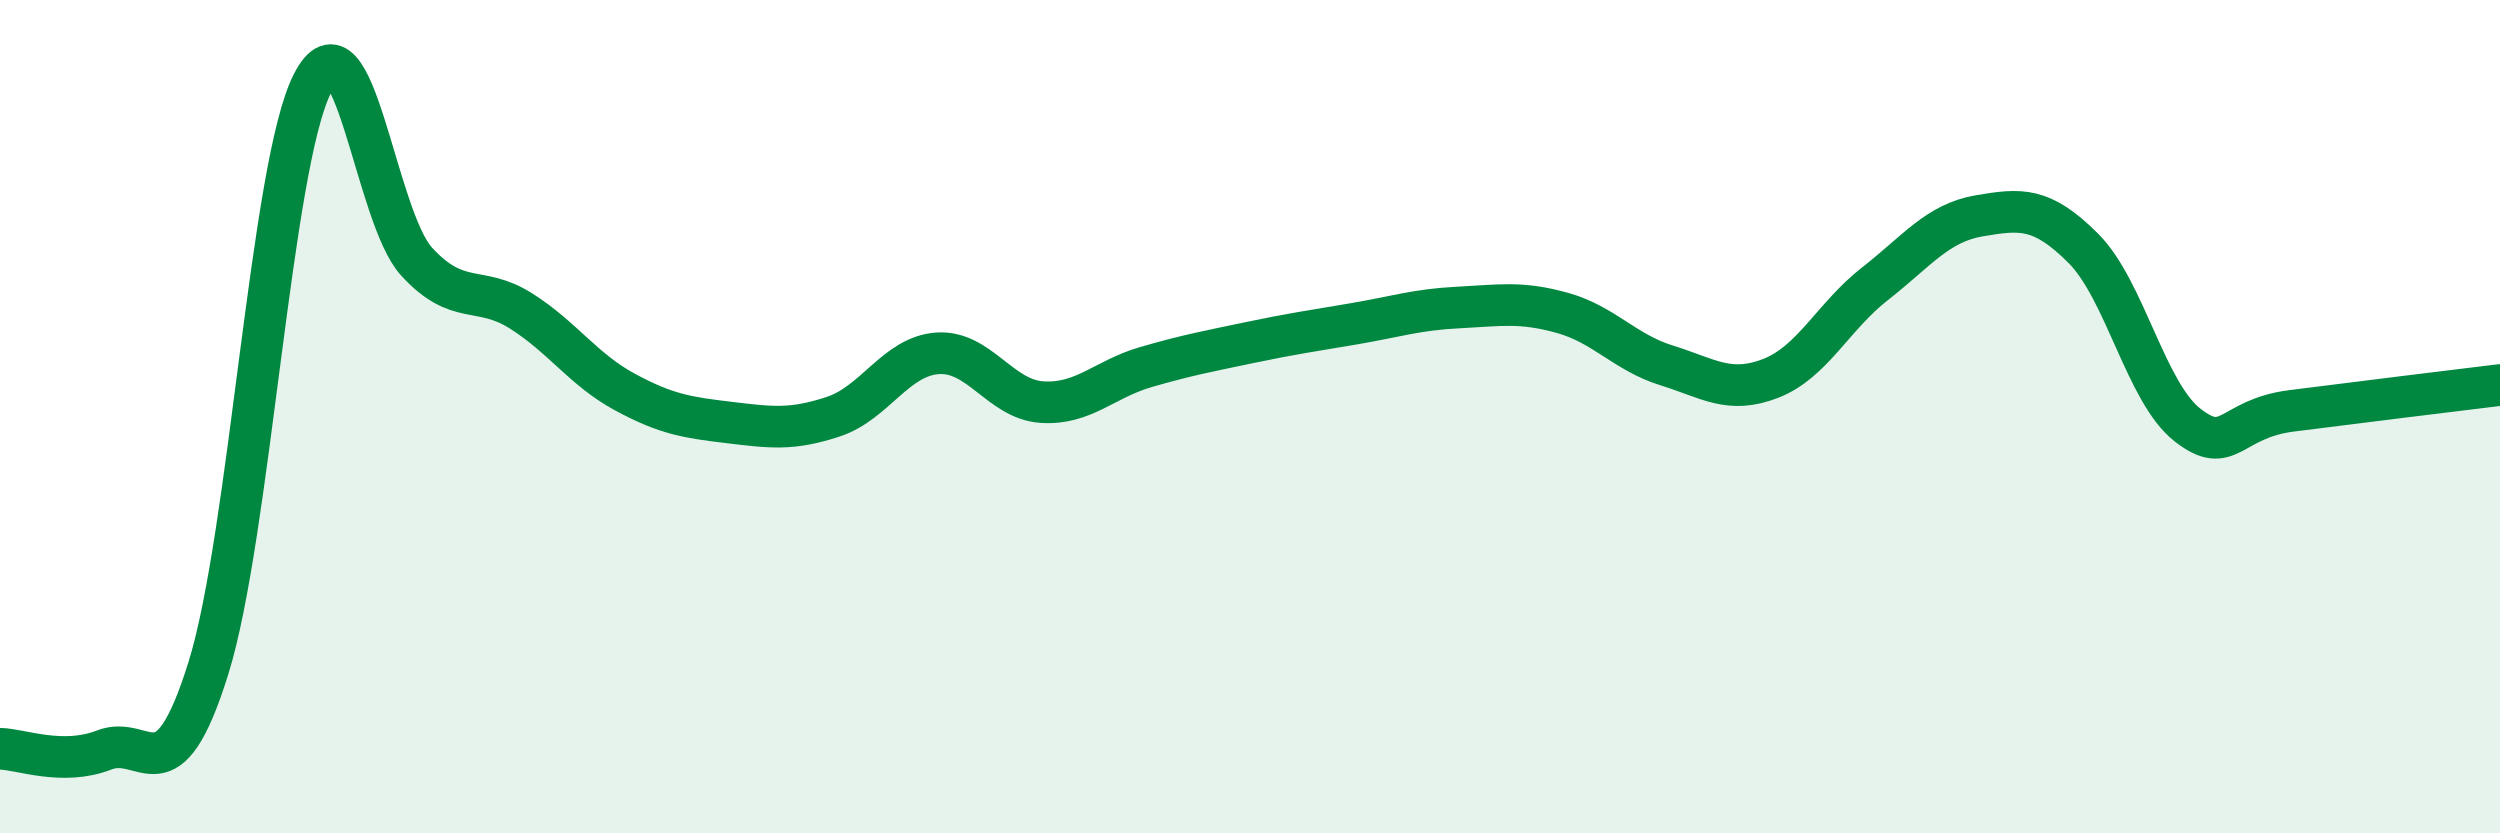
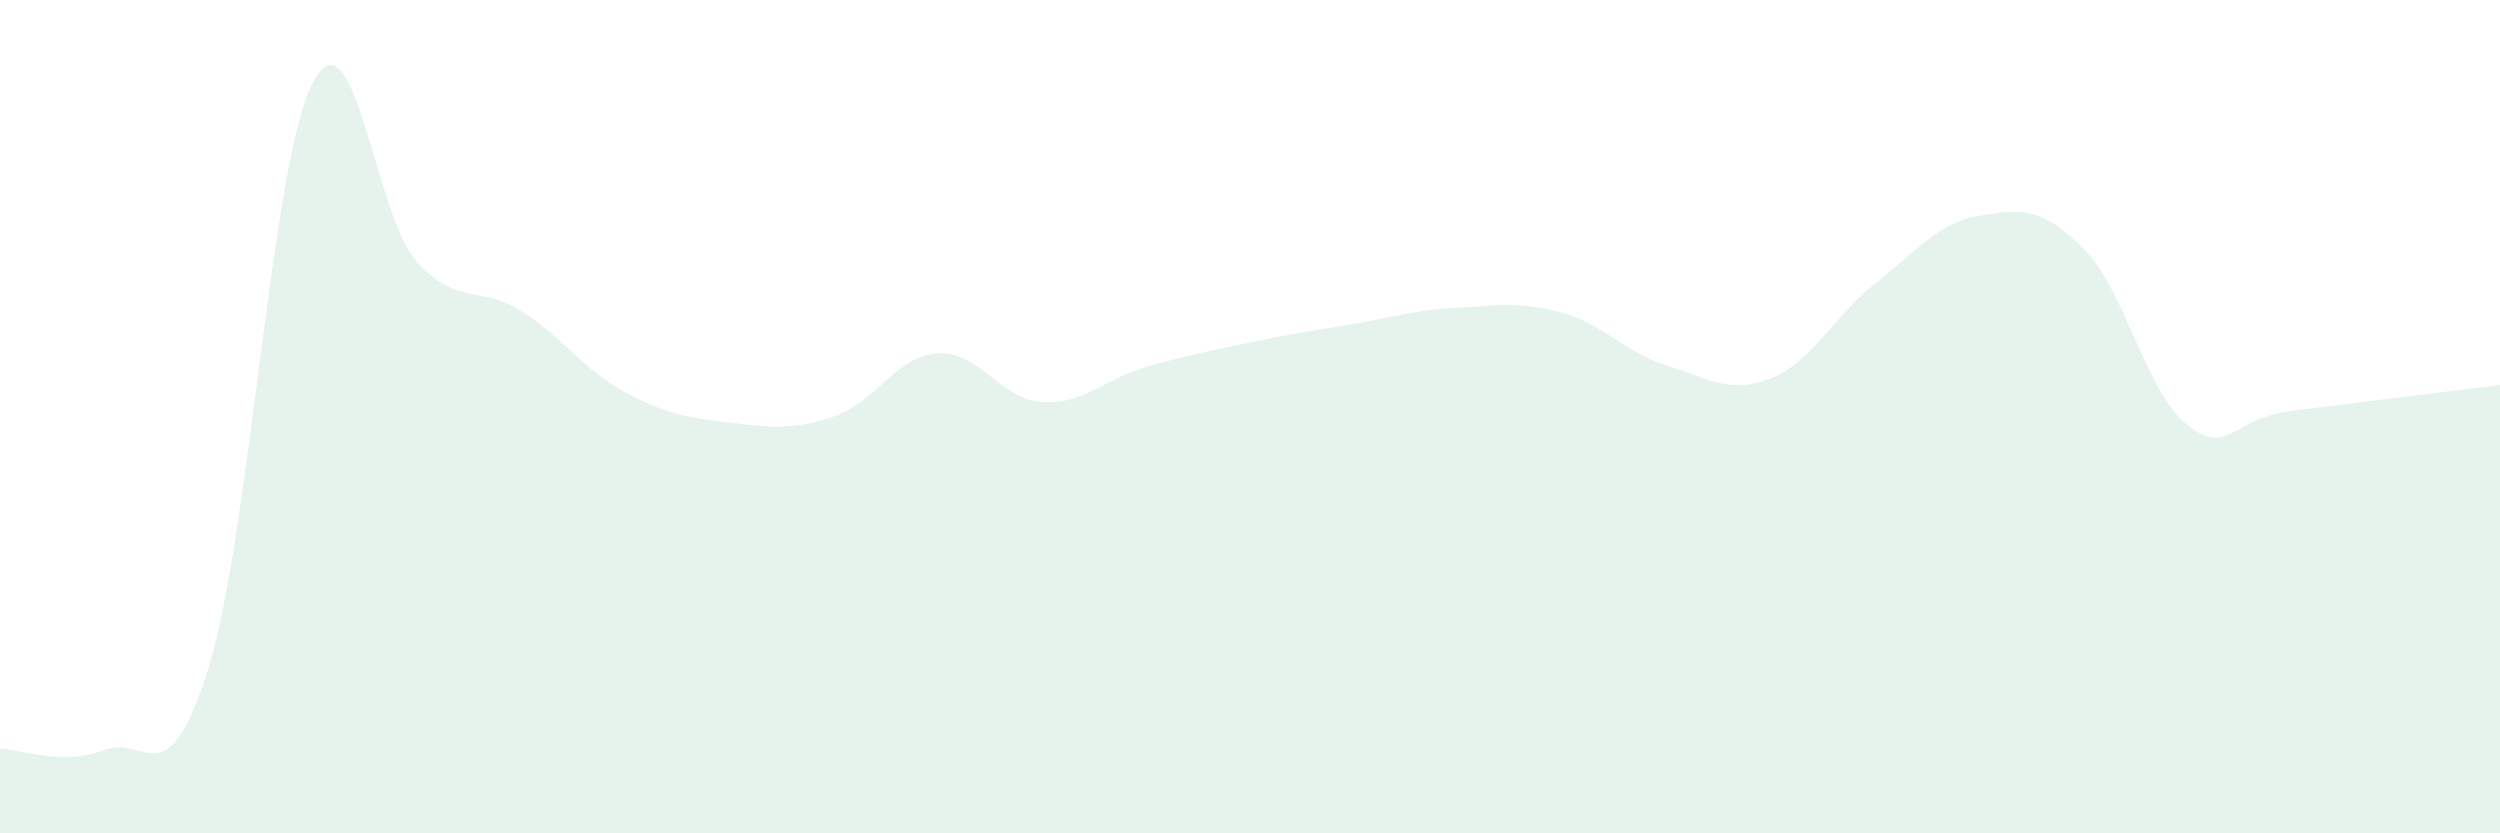
<svg xmlns="http://www.w3.org/2000/svg" width="60" height="20" viewBox="0 0 60 20">
  <path d="M 0,17.97 C 0.5,17.98 1.5,18.39 2.5,18 C 3.5,17.61 4,19.24 5,16.04 C 6,12.84 6.5,3.95 7.5,2 C 8.5,0.05 9,5.19 10,6.28 C 11,7.37 11.5,6.83 12.5,7.46 C 13.5,8.09 14,8.87 15,9.41 C 16,9.95 16.5,10.02 17.5,10.14 C 18.5,10.26 19,10.33 20,10 C 21,9.67 21.5,8.55 22.5,8.48 C 23.5,8.41 24,9.58 25,9.65 C 26,9.72 26.5,9.1 27.5,8.81 C 28.5,8.52 29,8.43 30,8.22 C 31,8.01 31.5,7.94 32.5,7.77 C 33.5,7.6 34,7.43 35,7.38 C 36,7.33 36.5,7.23 37.5,7.51 C 38.5,7.79 39,8.46 40,8.77 C 41,9.08 41.5,9.47 42.5,9.08 C 43.5,8.69 44,7.59 45,6.81 C 46,6.03 46.5,5.35 47.5,5.18 C 48.5,5.01 49,4.96 50,5.96 C 51,6.96 51.5,9.42 52.5,10.2 C 53.5,10.98 53.5,10.05 55,9.86 C 56.5,9.67 59,9.36 60,9.24L60 20L0 20Z" fill="#008740" opacity="0.1" stroke-linecap="round" stroke-linejoin="round" />
-   <path d="M 0,17.97 C 0.5,17.98 1.5,18.39 2.5,18 C 3.5,17.61 4,19.24 5,16.04 C 6,12.84 6.5,3.95 7.5,2 C 8.5,0.05 9,5.19 10,6.28 C 11,7.37 11.5,6.83 12.5,7.46 C 13.5,8.09 14,8.87 15,9.41 C 16,9.95 16.5,10.02 17.5,10.14 C 18.5,10.26 19,10.33 20,10 C 21,9.67 21.5,8.55 22.5,8.48 C 23.5,8.41 24,9.58 25,9.65 C 26,9.72 26.5,9.1 27.5,8.81 C 28.5,8.52 29,8.43 30,8.22 C 31,8.01 31.5,7.94 32.5,7.77 C 33.5,7.6 34,7.43 35,7.38 C 36,7.33 36.5,7.23 37.5,7.51 C 38.5,7.79 39,8.46 40,8.77 C 41,9.08 41.5,9.47 42.5,9.08 C 43.5,8.69 44,7.59 45,6.81 C 46,6.03 46.5,5.35 47.5,5.18 C 48.5,5.01 49,4.96 50,5.96 C 51,6.96 51.5,9.42 52.5,10.2 C 53.5,10.98 53.5,10.05 55,9.86 C 56.5,9.67 59,9.36 60,9.24" stroke="#008740" stroke-width="1" fill="none" stroke-linecap="round" stroke-linejoin="round" />
</svg>